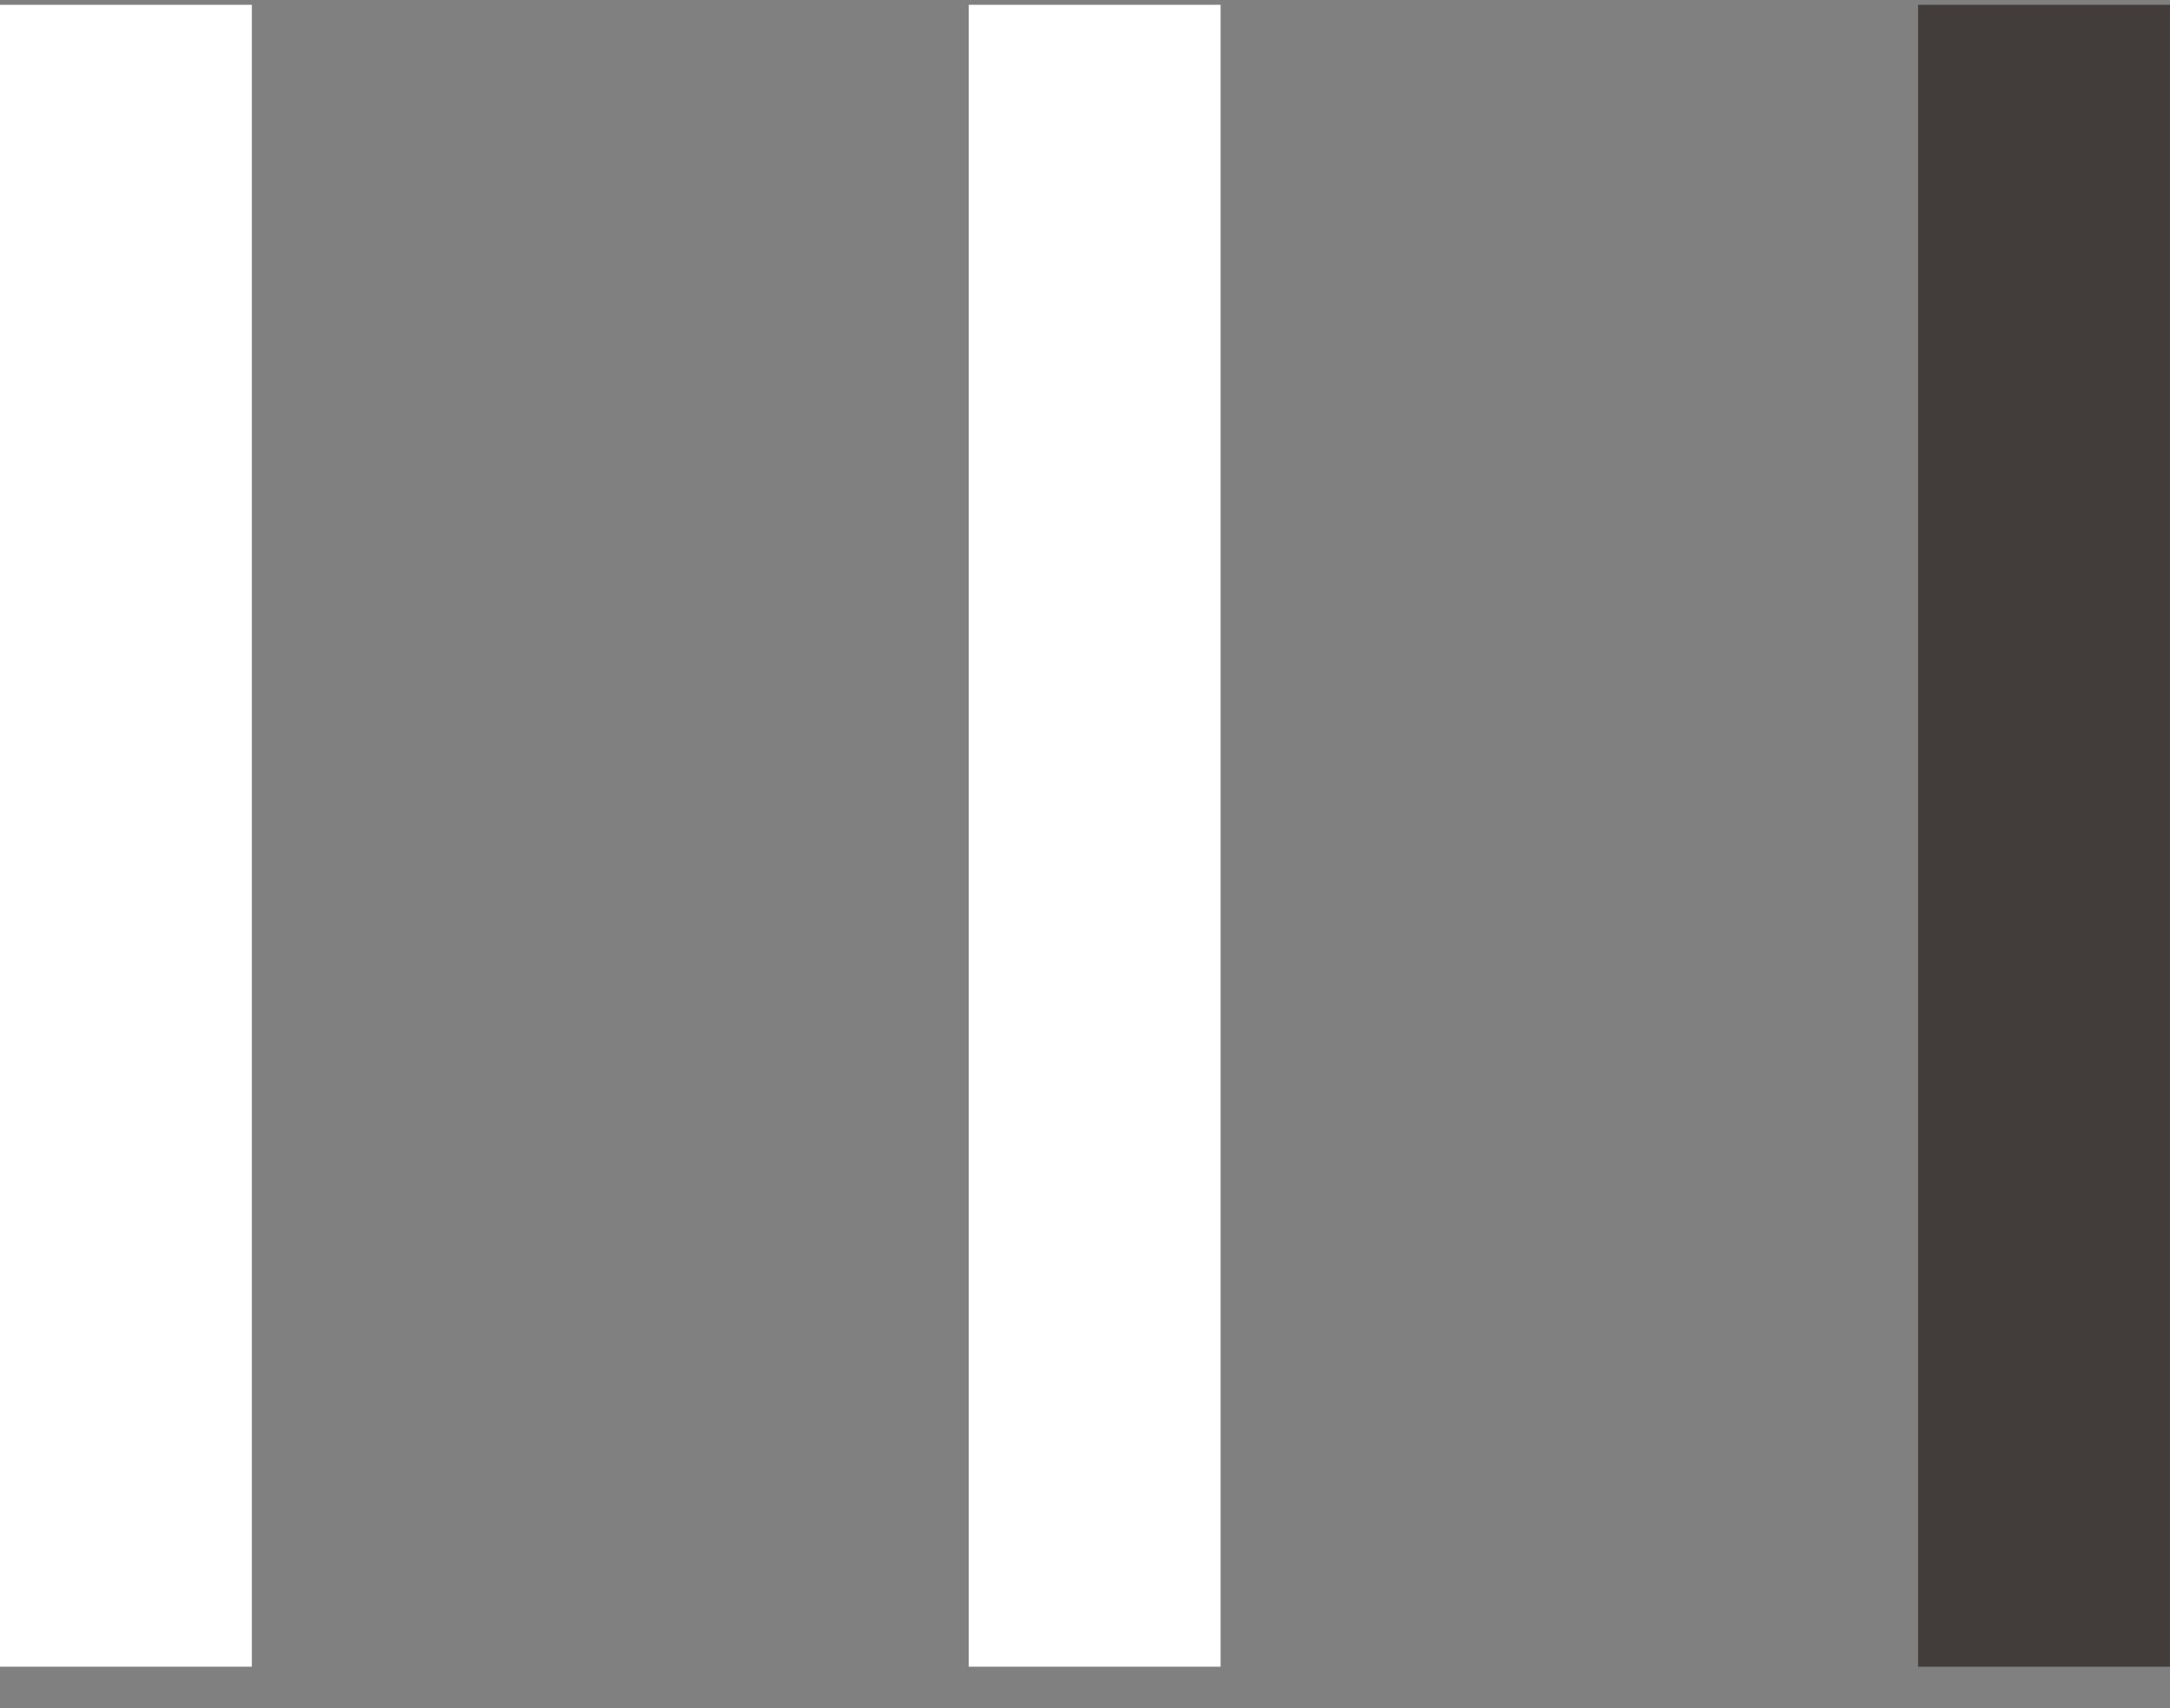
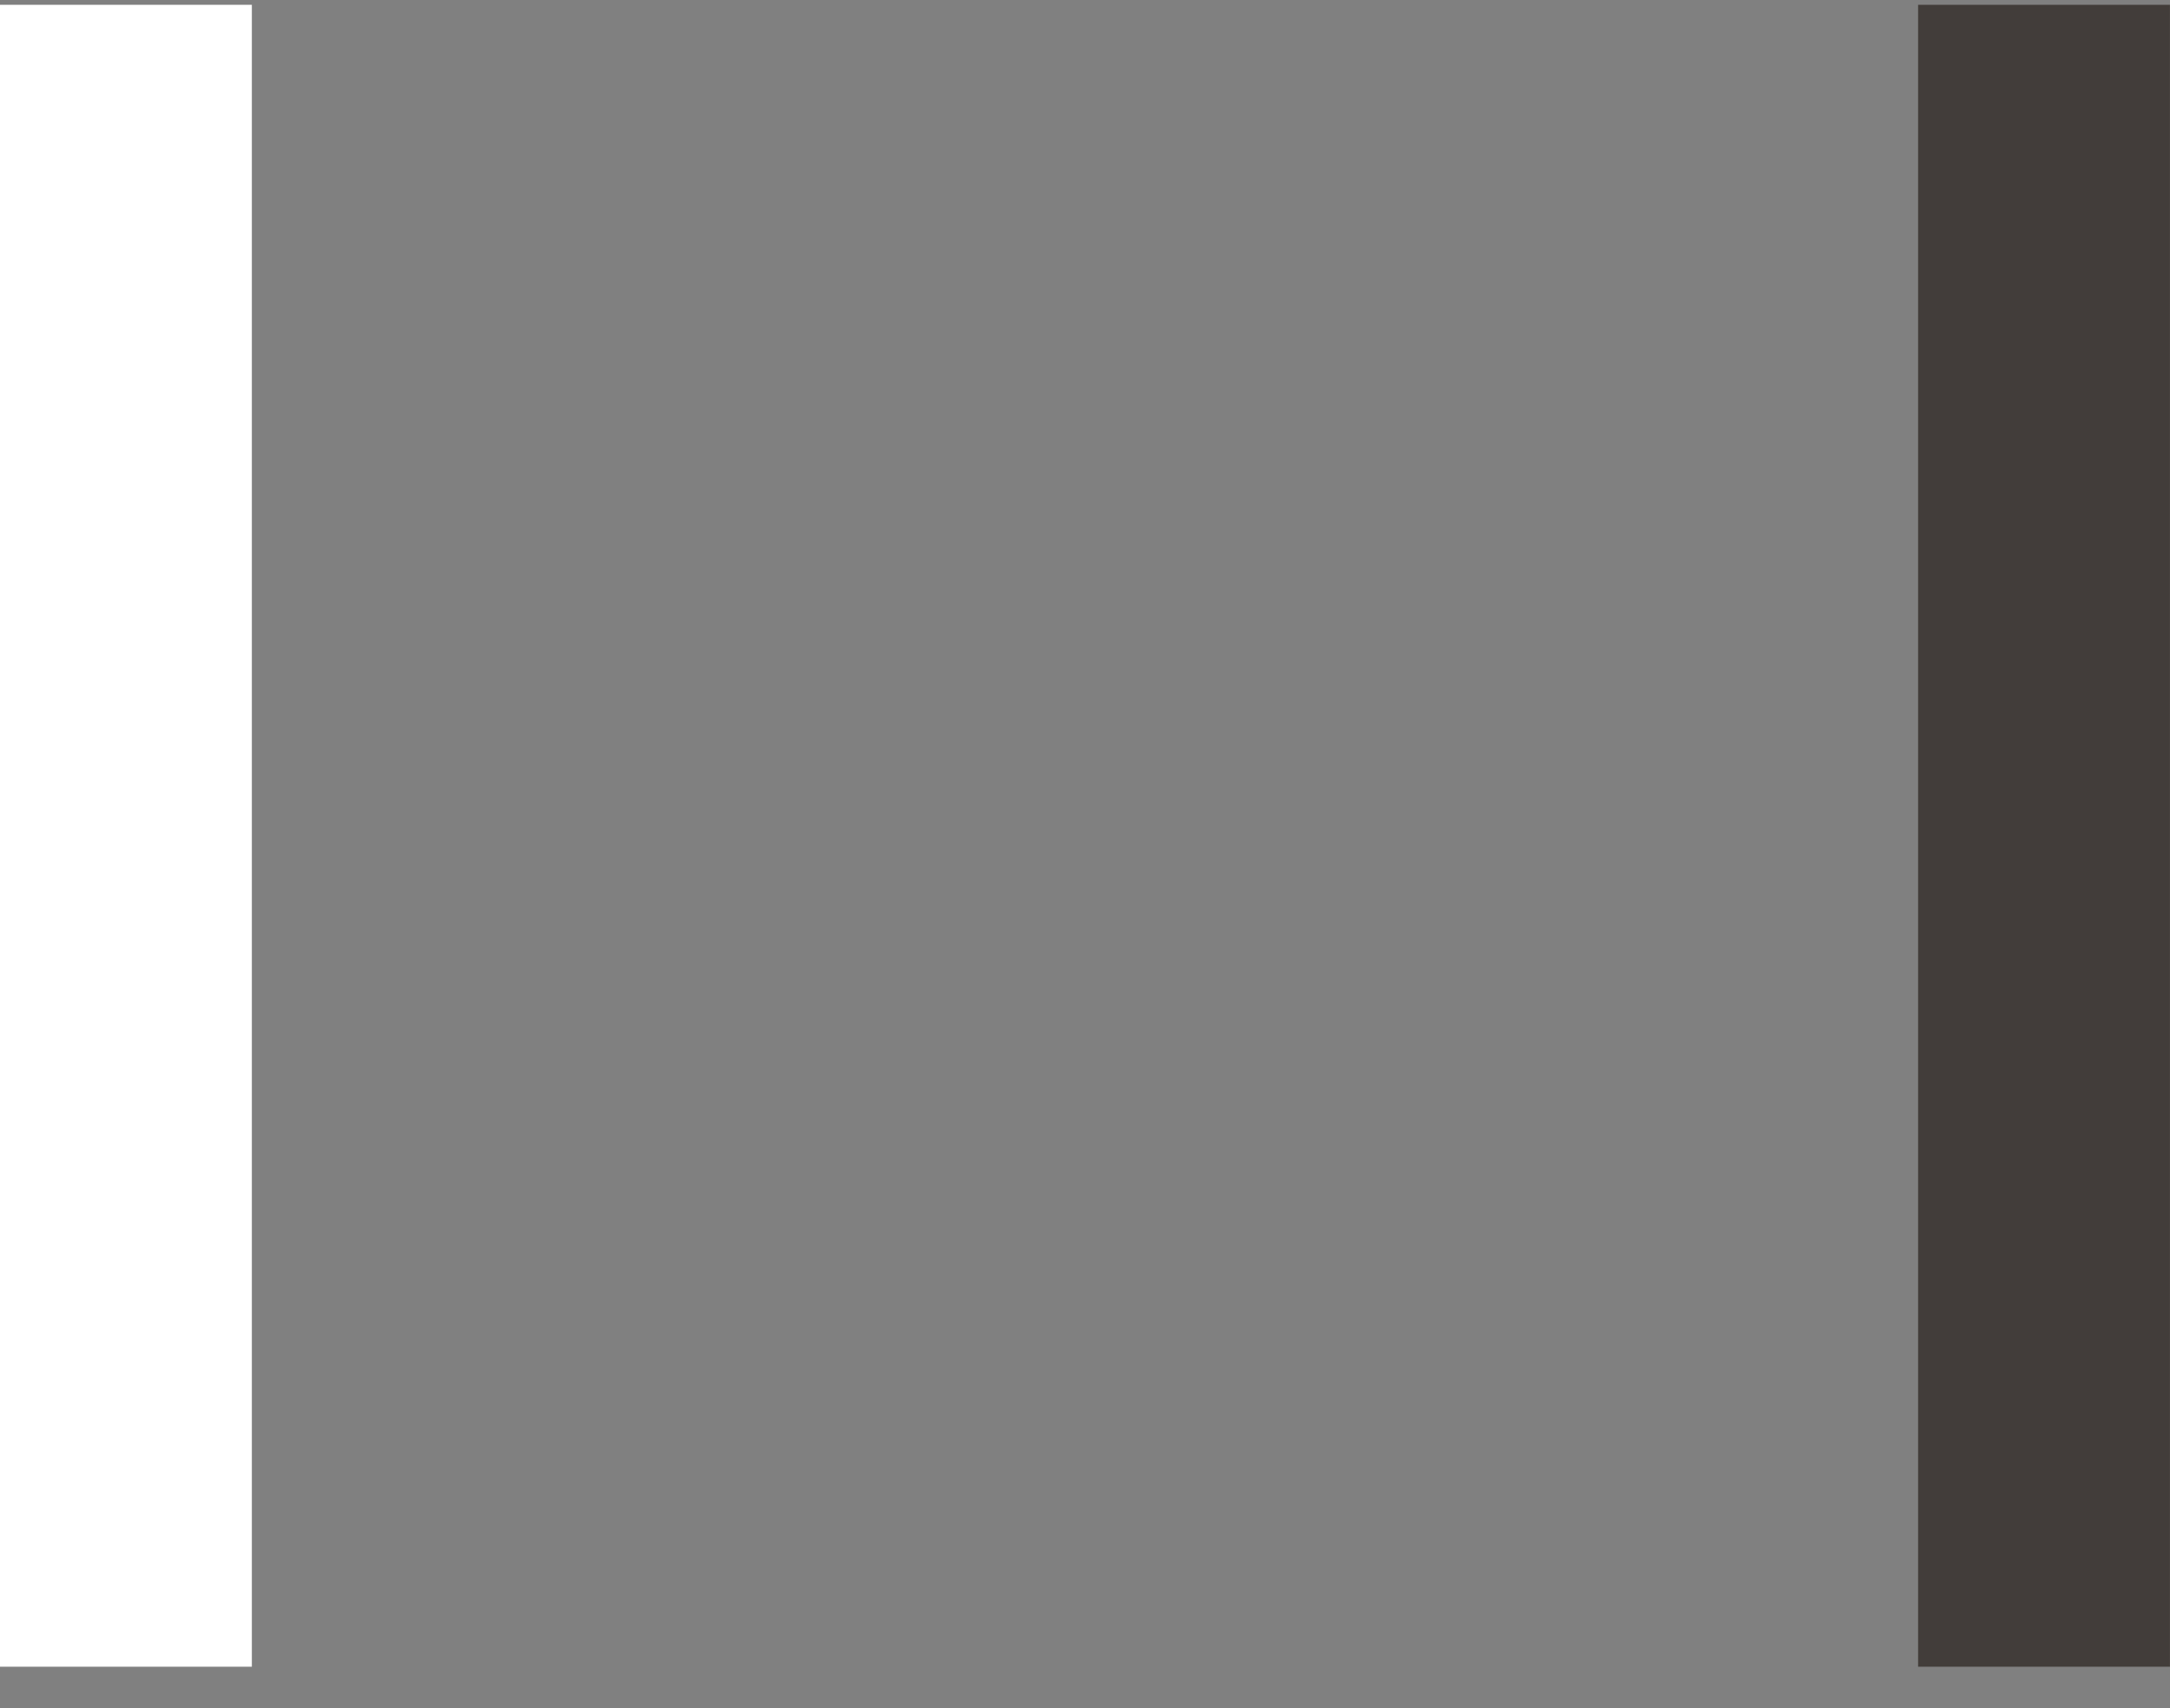
<svg xmlns="http://www.w3.org/2000/svg" width="47" height="37" viewBox="0 0 47 37" fill="none">
  <rect x="0" y="0" width="47" height="37" fill="#808080" stroke="none" />
-   <path d="M26.437 0.104H20.981V36.104H26.437V0.104Z" fill="white" />
  <path d="M5.455 0.104H0V36.104H5.455V0.104Z" fill="white" />
  <path d="M46.999 0.104H41.544V36.104H46.999V0.104Z" fill="#423D3A" />
</svg>